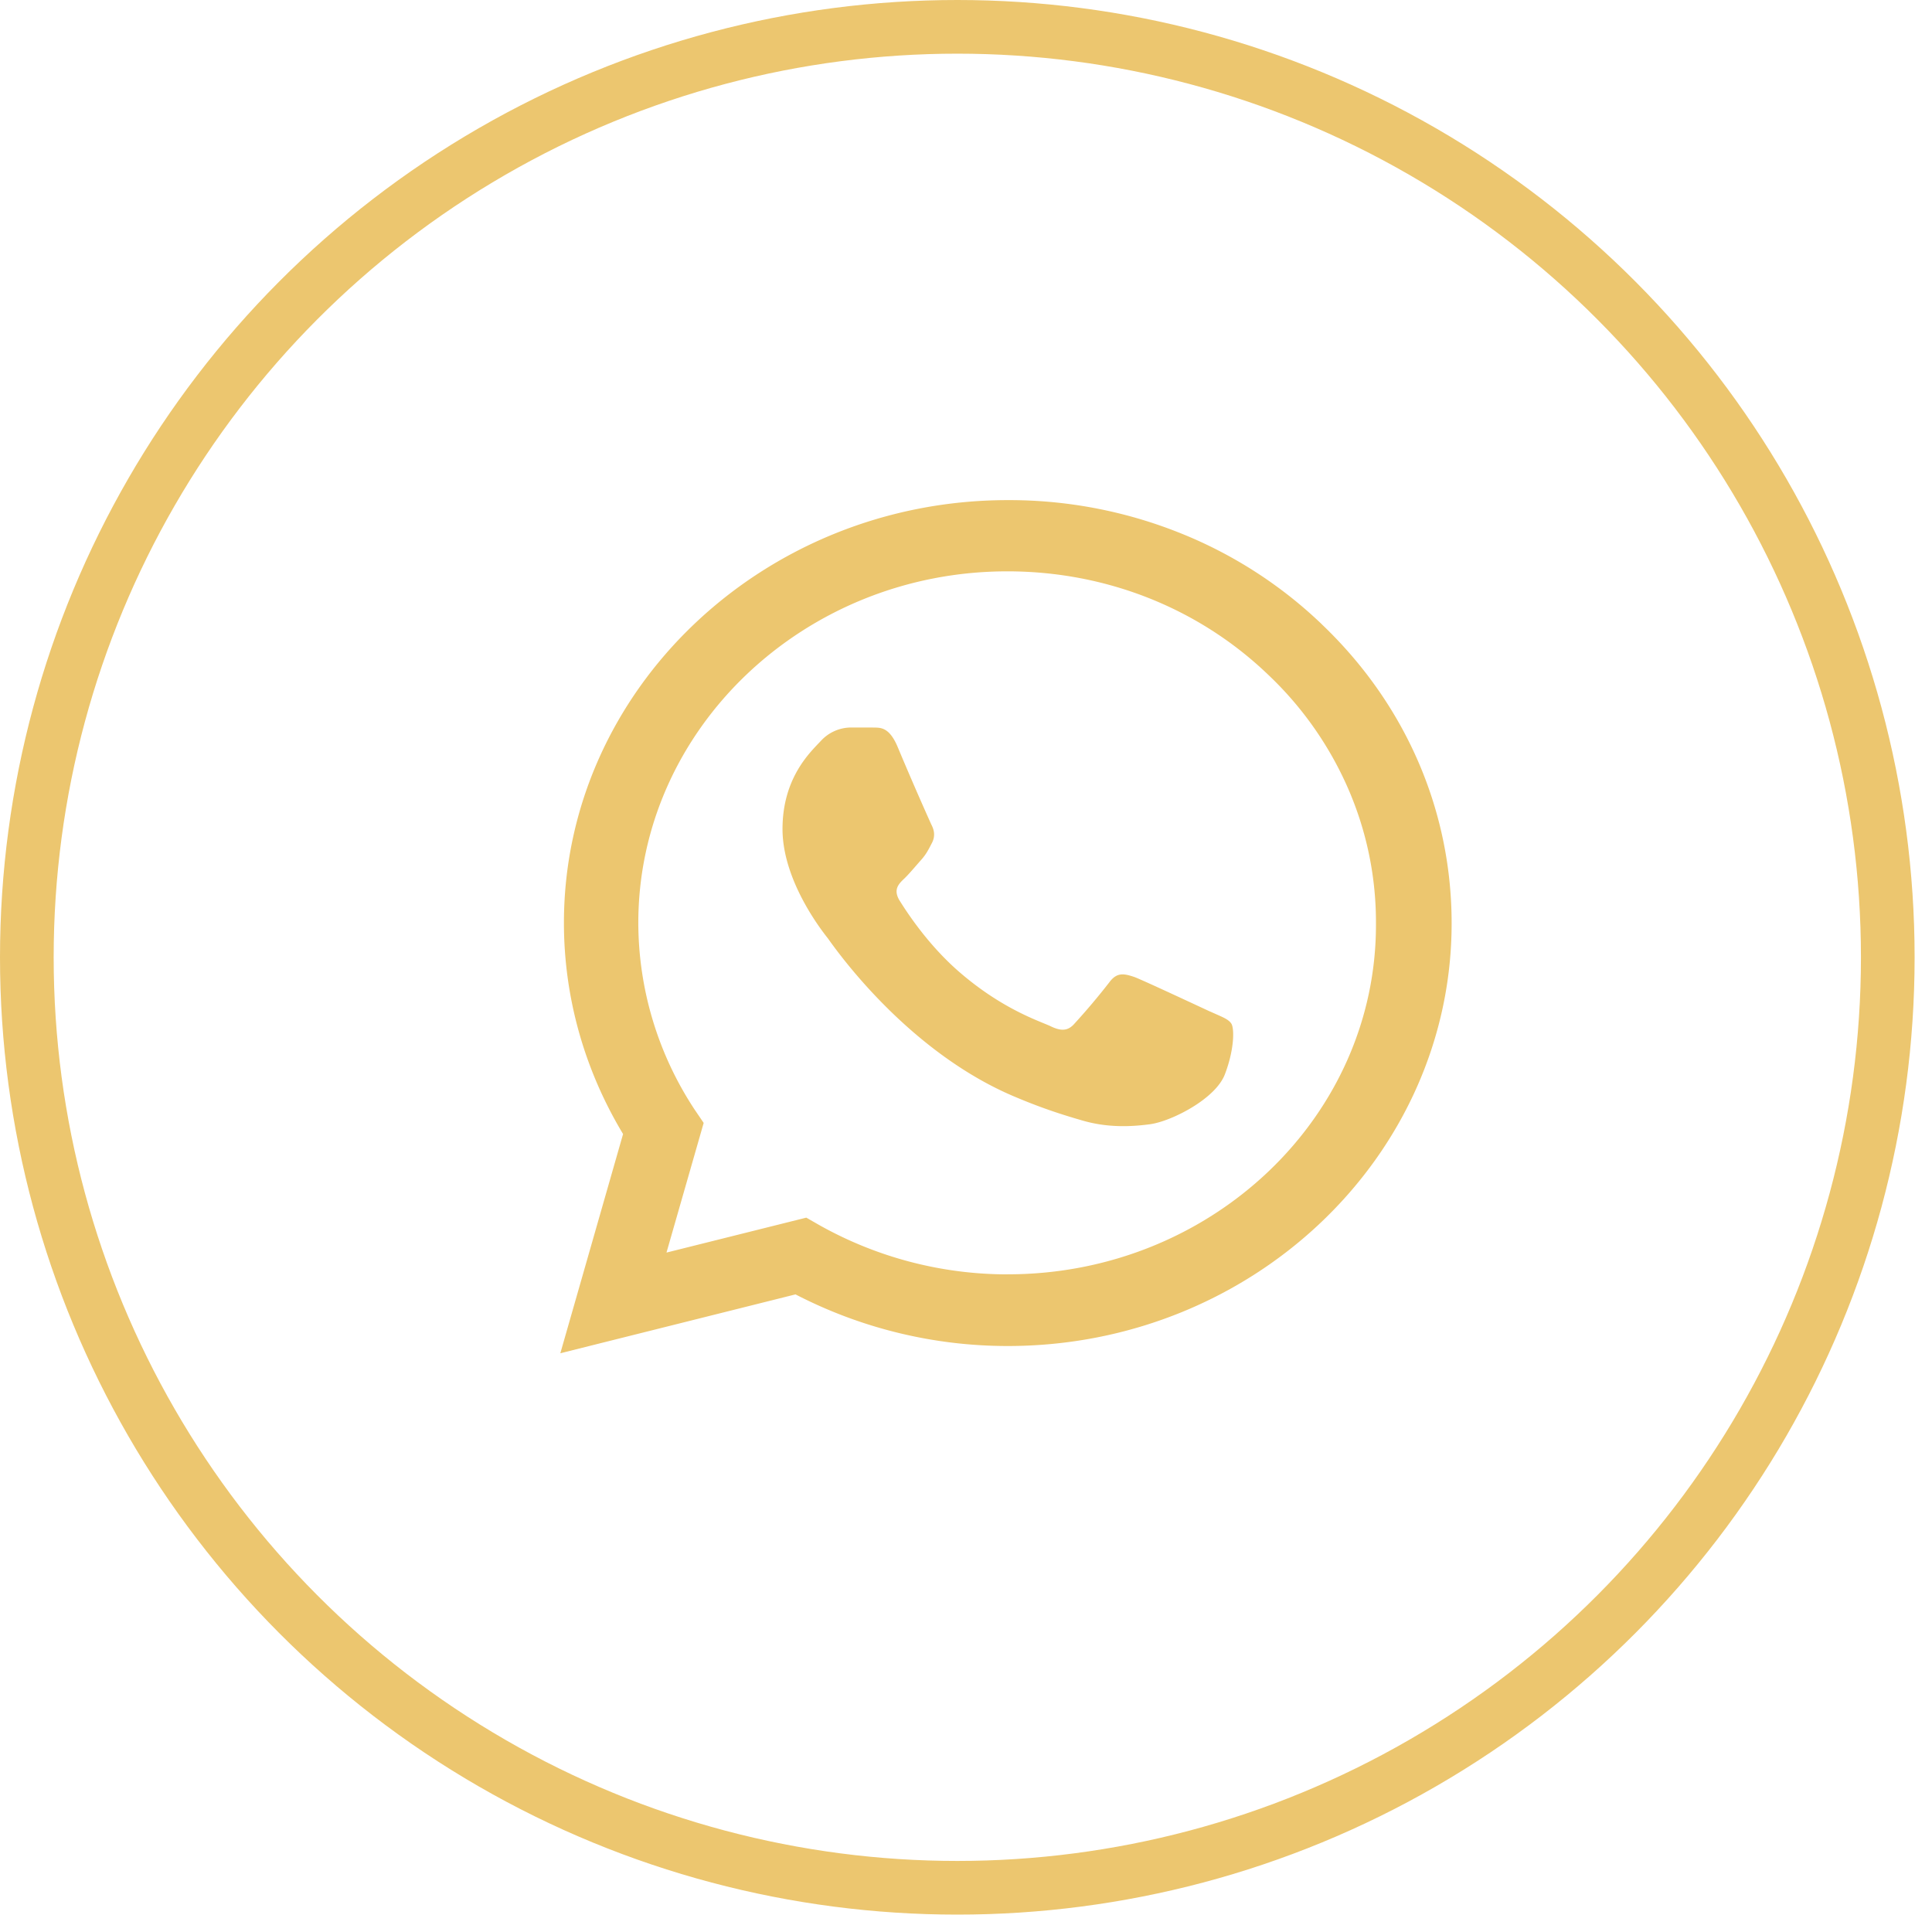
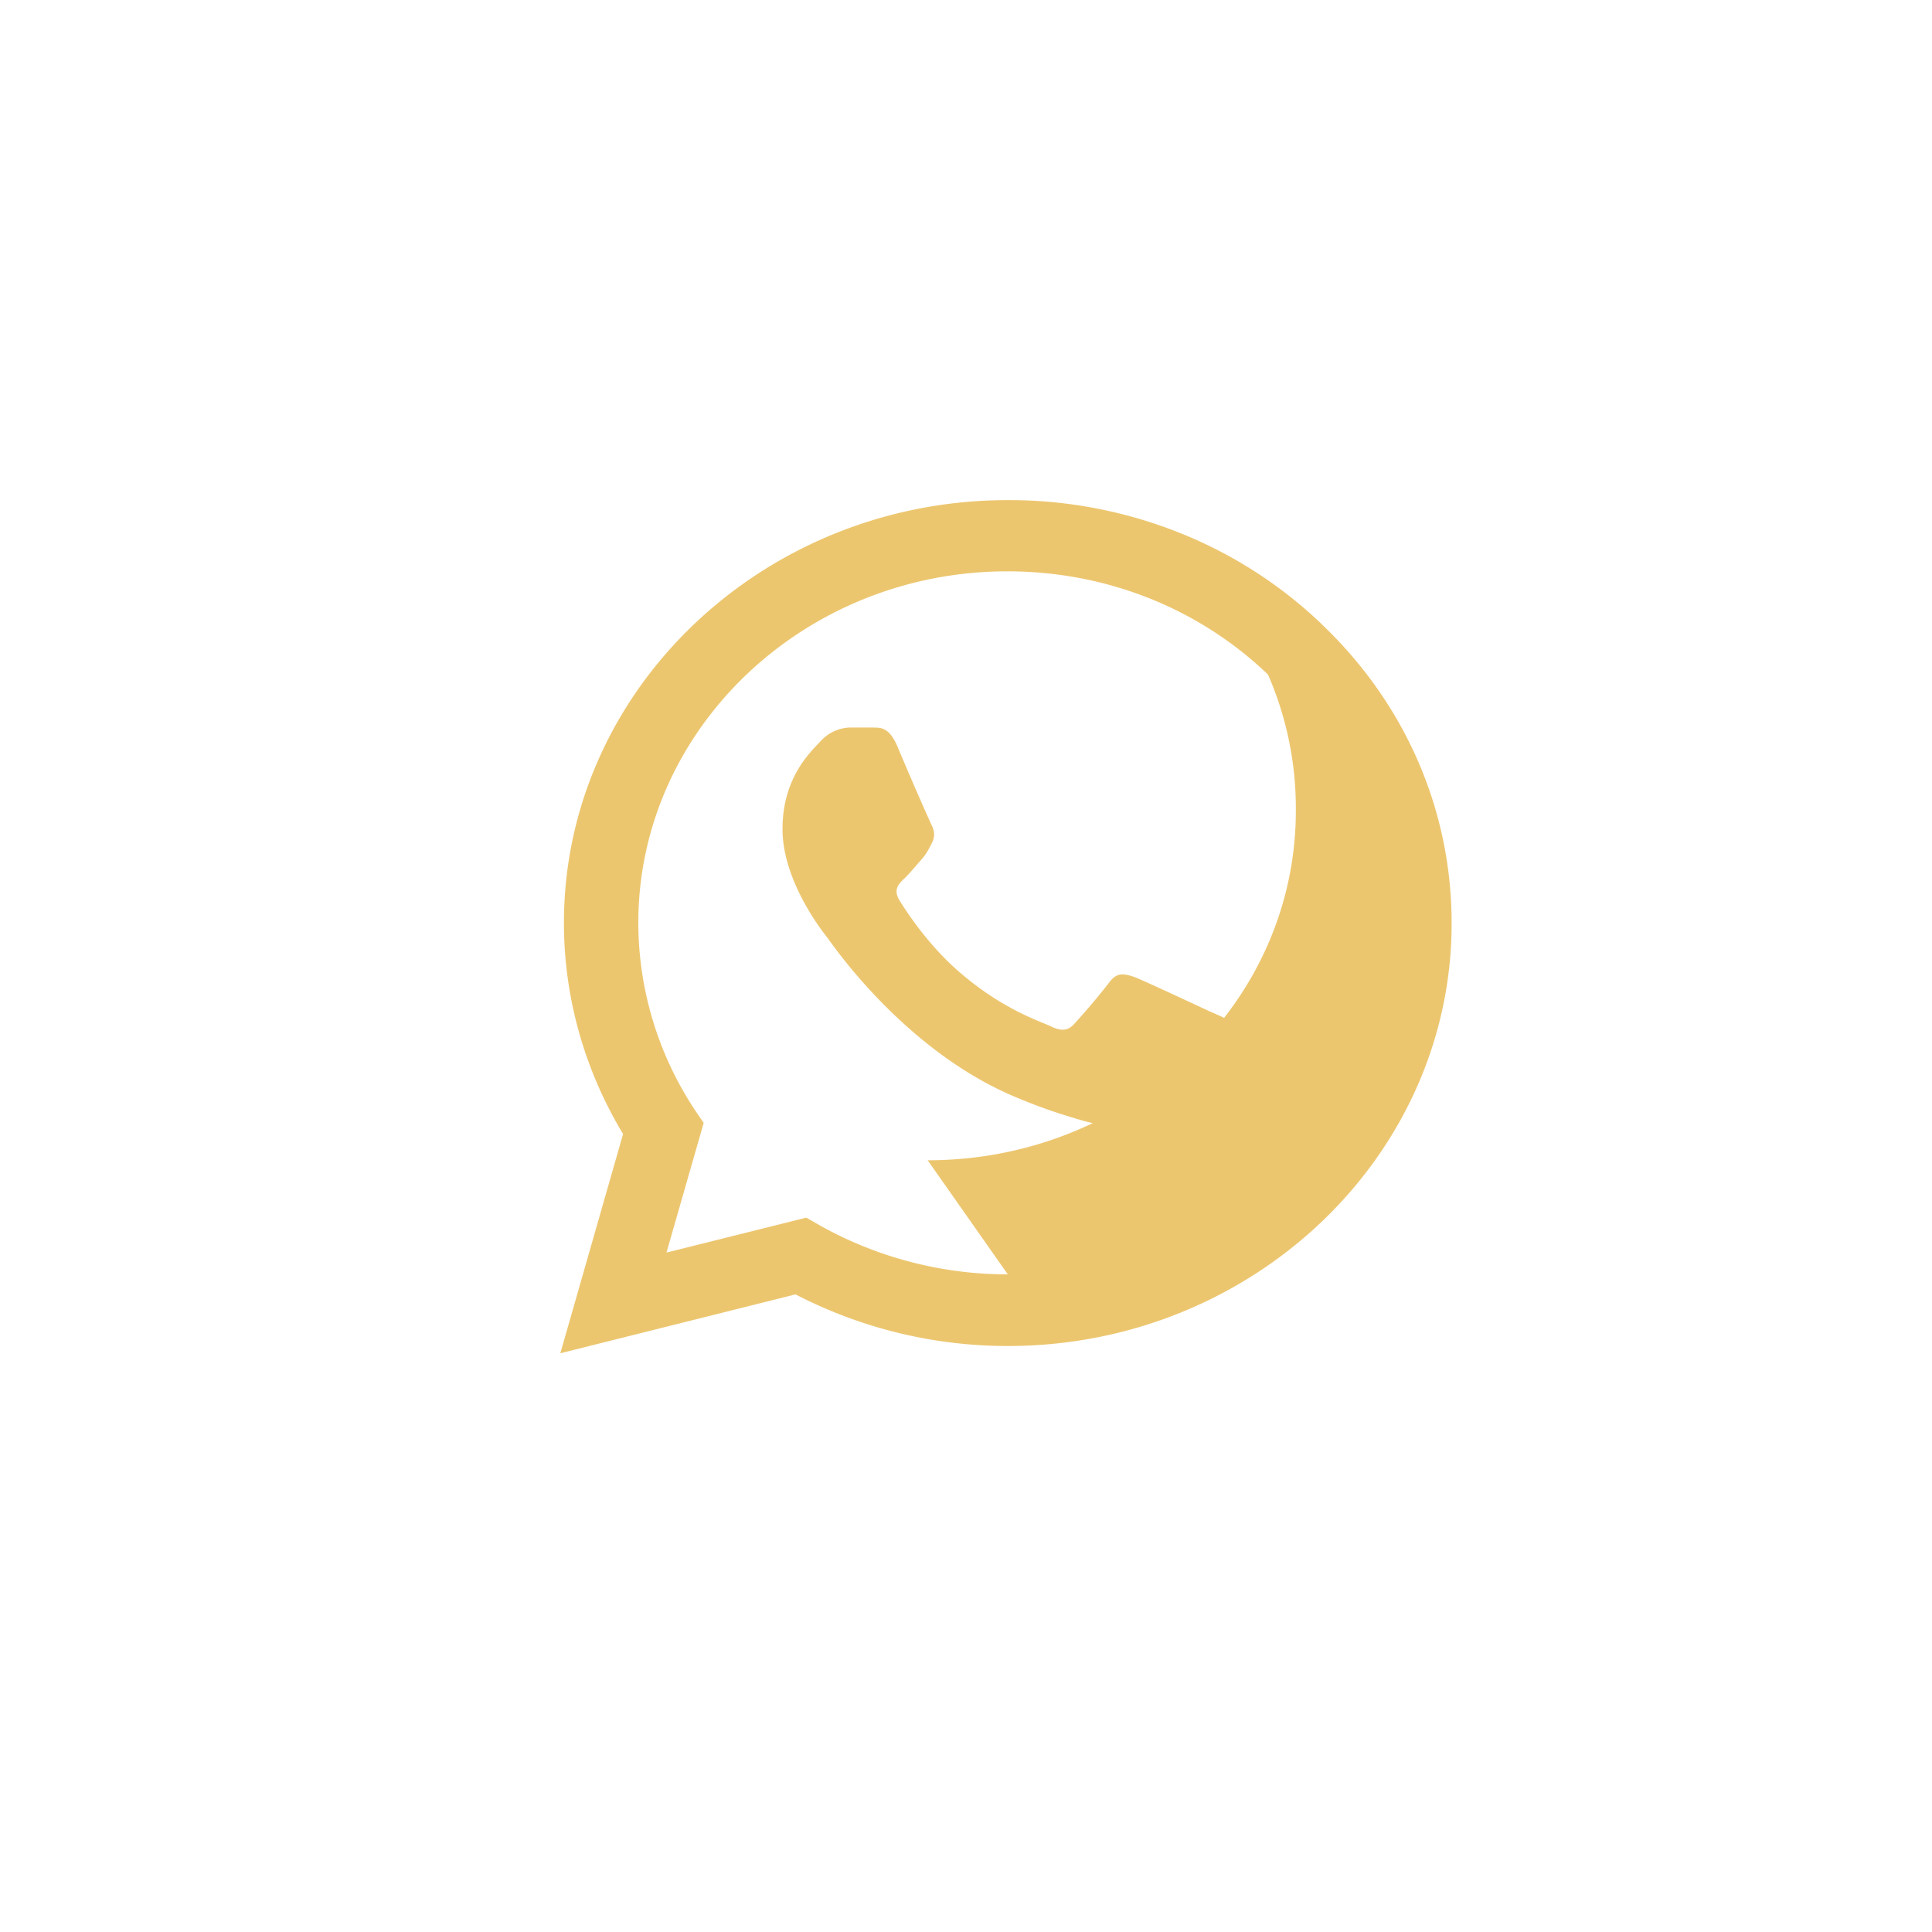
<svg xmlns="http://www.w3.org/2000/svg" width="36" height="36" viewBox="0 0 36 36" fill="none">
-   <circle cx="17.838" cy="17.838" r="17.338" stroke="#ECC66F" />
-   <path d="M24.63 11.632a8.227 8.227 0 0 0-2.682-1.716 8.55 8.55 0 0 0-3.17-.597c-4.556 0-8.27 3.537-8.27 7.877 0 1.391.384 2.742 1.102 3.935l-1.169 4.085 4.382-1.097a8.6 8.6 0 0 0 3.956.962c4.557 0 8.27-3.537 8.27-7.877 0-2.106-.859-4.085-2.42-5.572zm-5.851 12.114a7.16 7.16 0 0 1-3.505-.914l-.25-.143-2.605.651.693-2.416-.167-.246a6.339 6.339 0 0 1-1.051-3.482c0-3.608 3.088-6.55 6.876-6.55 1.837 0 3.564.684 4.858 1.924a6.492 6.492 0 0 1 1.493 2.125c.346.796.521 1.648.518 2.51.017 3.608-3.071 6.54-6.86 6.54zm3.772-4.896c-.208-.096-1.227-.573-1.41-.644-.192-.064-.326-.096-.468.095a12.53 12.53 0 0 1-.65.771c-.117.135-.243.151-.451.048-.209-.096-.877-.31-1.661-.978-.618-.524-1.027-1.168-1.152-1.367-.117-.199-.017-.302.092-.405.092-.088.209-.23.309-.342.1-.111.142-.199.208-.326.067-.135.034-.246-.016-.342a63.607 63.607 0 0 1-.634-1.462c-.167-.382-.343-.334-.468-.342h-.4a.767.767 0 0 0-.551.246c-.184.199-.718.676-.718 1.646 0 .97.743 1.907.843 2.034.1.136 1.46 2.123 3.53 2.973.493.207.877.326 1.177.413.492.151.943.128 1.302.08.4-.056 1.227-.477 1.394-.938.175-.461.175-.85.116-.938-.058-.087-.183-.127-.392-.223z" fill="#ECC66F" />
+   <path d="M24.63 11.632a8.227 8.227 0 0 0-2.682-1.716 8.55 8.55 0 0 0-3.17-.597c-4.556 0-8.27 3.537-8.27 7.877 0 1.391.384 2.742 1.102 3.935l-1.169 4.085 4.382-1.097a8.6 8.6 0 0 0 3.956.962c4.557 0 8.27-3.537 8.27-7.877 0-2.106-.859-4.085-2.42-5.572zm-5.851 12.114a7.16 7.16 0 0 1-3.505-.914l-.25-.143-2.605.651.693-2.416-.167-.246a6.339 6.339 0 0 1-1.051-3.482c0-3.608 3.088-6.55 6.876-6.55 1.837 0 3.564.684 4.858 1.924c.346.796.521 1.648.518 2.51.017 3.608-3.071 6.54-6.86 6.54zm3.772-4.896c-.208-.096-1.227-.573-1.41-.644-.192-.064-.326-.096-.468.095a12.53 12.53 0 0 1-.65.771c-.117.135-.243.151-.451.048-.209-.096-.877-.31-1.661-.978-.618-.524-1.027-1.168-1.152-1.367-.117-.199-.017-.302.092-.405.092-.088.209-.23.309-.342.1-.111.142-.199.208-.326.067-.135.034-.246-.016-.342a63.607 63.607 0 0 1-.634-1.462c-.167-.382-.343-.334-.468-.342h-.4a.767.767 0 0 0-.551.246c-.184.199-.718.676-.718 1.646 0 .97.743 1.907.843 2.034.1.136 1.46 2.123 3.53 2.973.493.207.877.326 1.177.413.492.151.943.128 1.302.08.4-.056 1.227-.477 1.394-.938.175-.461.175-.85.116-.938-.058-.087-.183-.127-.392-.223z" fill="#ECC66F" />
</svg>